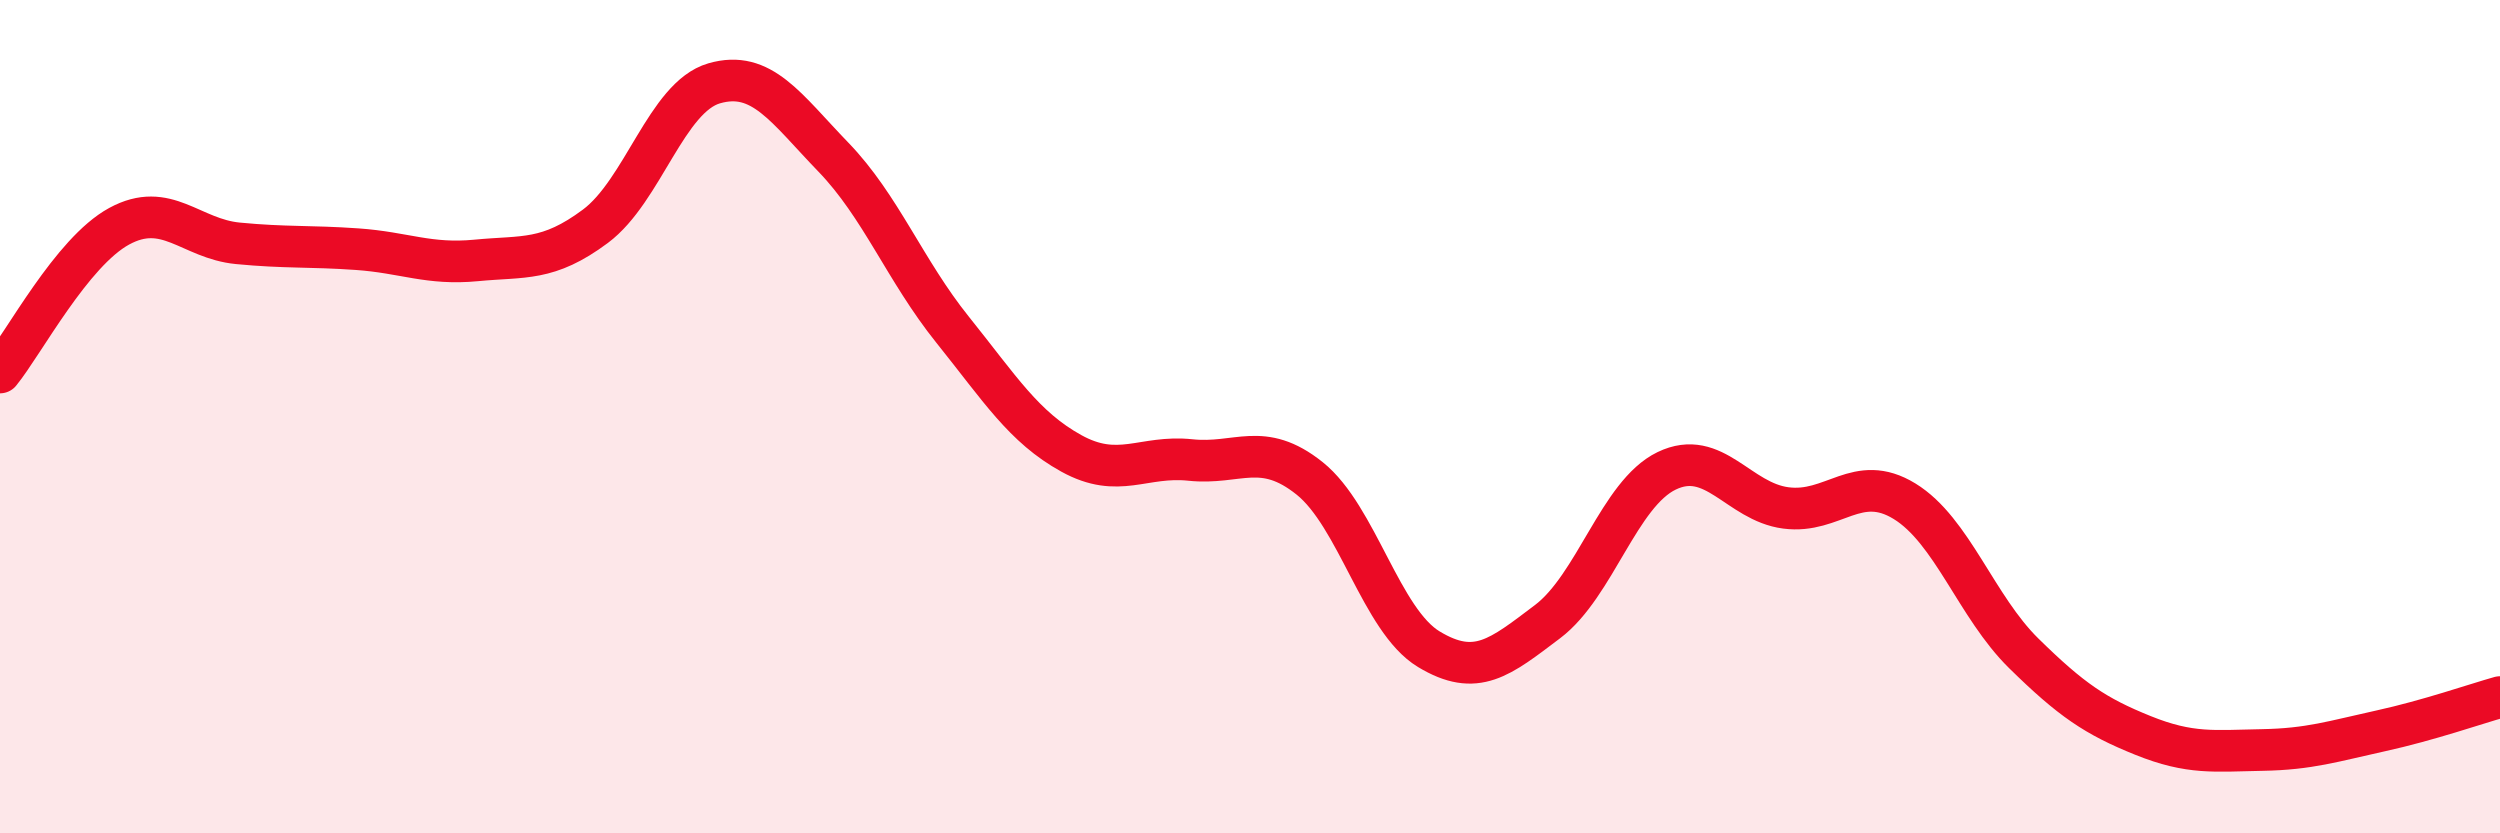
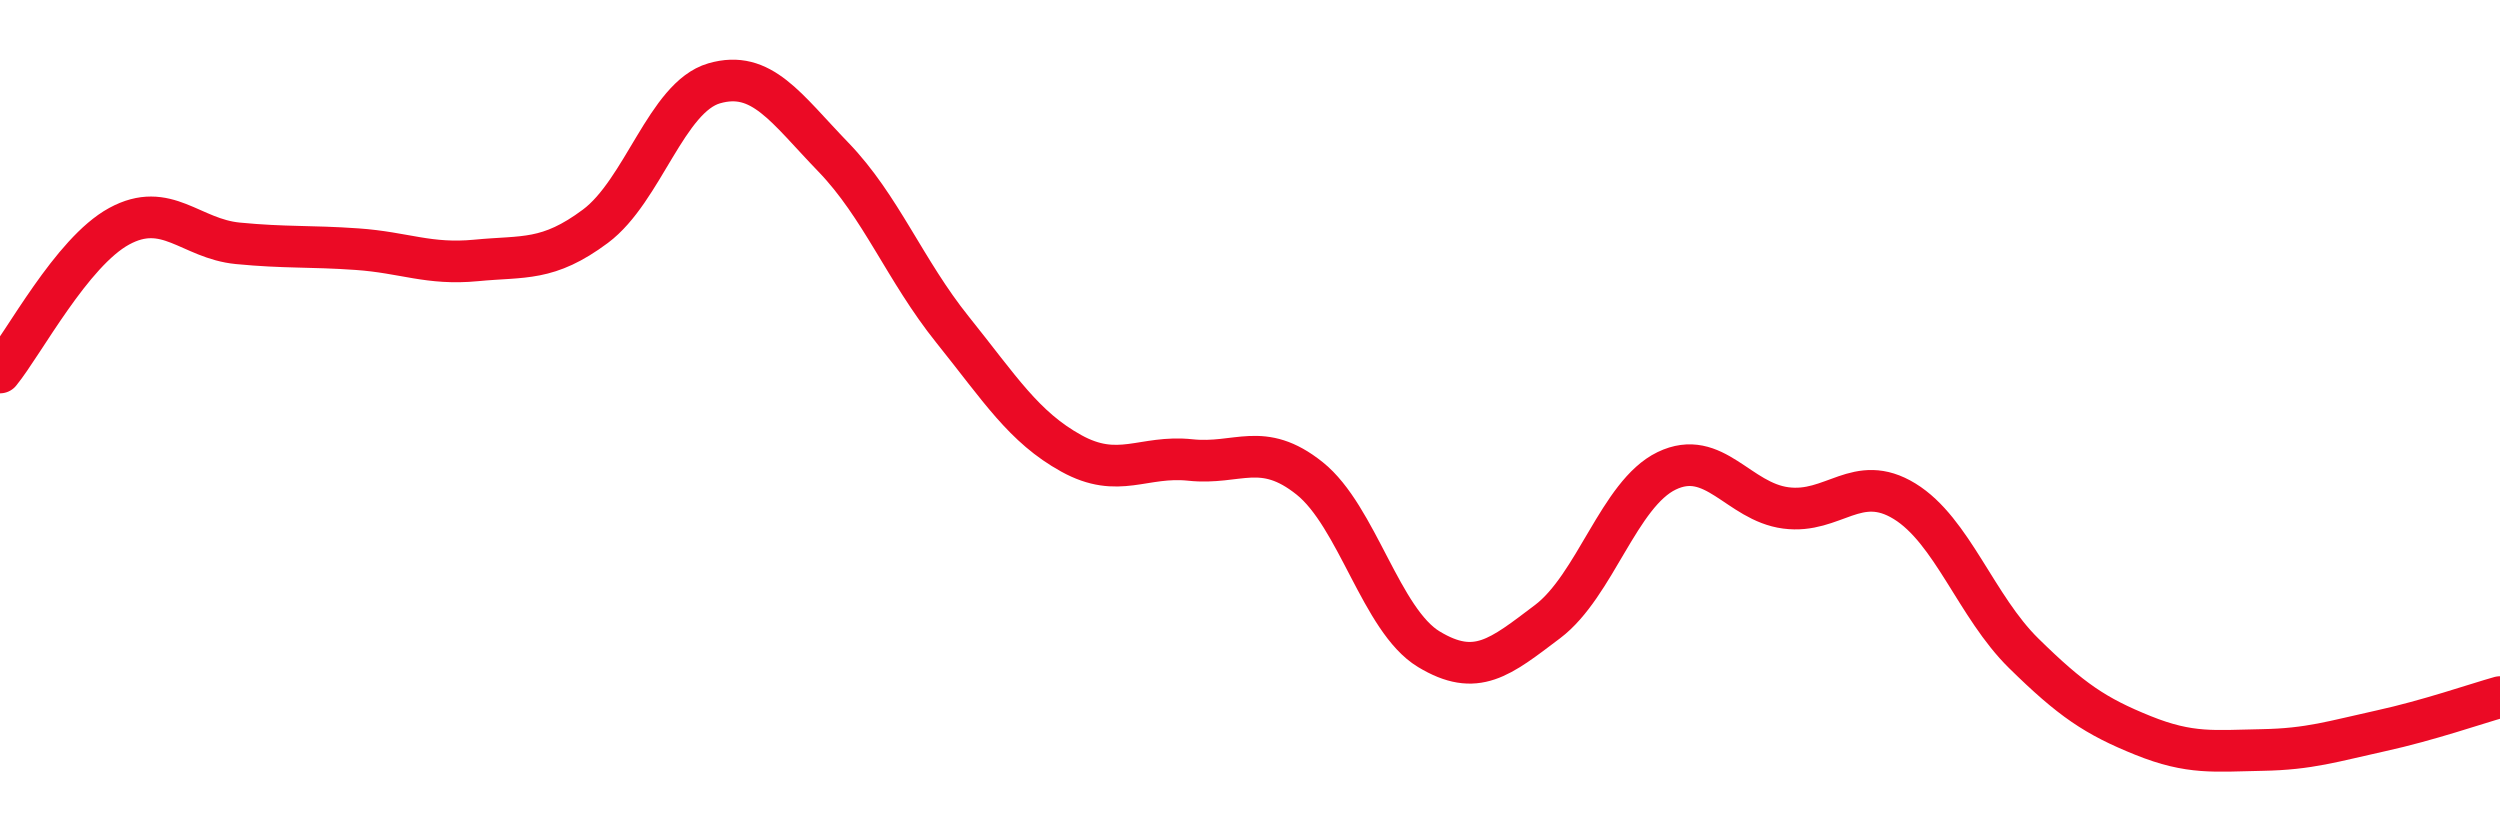
<svg xmlns="http://www.w3.org/2000/svg" width="60" height="20" viewBox="0 0 60 20">
-   <path d="M 0,8.94 C 0.57,8.24 1.72,6.05 2.86,5.43 C 4,4.81 4.57,5.73 5.71,5.84 C 6.85,5.95 7.43,5.9 8.57,5.98 C 9.71,6.06 10.29,6.36 11.43,6.25 C 12.57,6.14 13.15,6.28 14.29,5.43 C 15.43,4.58 16,2.33 17.14,2 C 18.28,1.67 18.86,2.59 20,3.77 C 21.14,4.95 21.72,6.49 22.86,7.91 C 24,9.33 24.57,10.25 25.71,10.88 C 26.85,11.51 27.43,10.92 28.57,11.04 C 29.71,11.16 30.29,10.57 31.43,11.48 C 32.57,12.39 33.15,14.89 34.29,15.58 C 35.43,16.27 36,15.78 37.14,14.92 C 38.28,14.06 38.86,11.85 40,11.3 C 41.14,10.75 41.72,12.04 42.86,12.19 C 44,12.34 44.57,11.33 45.71,12.03 C 46.85,12.73 47.43,14.56 48.57,15.68 C 49.71,16.8 50.29,17.19 51.43,17.65 C 52.57,18.11 53.15,18.02 54.29,18 C 55.43,17.98 56,17.79 57.14,17.54 C 58.28,17.29 59.43,16.89 60,16.73L60 20L0 20Z" fill="#EB0A25" opacity="0.1" stroke-linecap="round" stroke-linejoin="round" />
  <path d="M 0,8.94 C 0.57,8.24 1.72,6.05 2.86,5.43 C 4,4.81 4.57,5.73 5.71,5.84 C 6.85,5.95 7.43,5.9 8.57,5.98 C 9.71,6.06 10.29,6.36 11.43,6.25 C 12.57,6.14 13.15,6.28 14.29,5.43 C 15.43,4.58 16,2.33 17.14,2 C 18.28,1.67 18.86,2.59 20,3.77 C 21.14,4.95 21.72,6.49 22.86,7.91 C 24,9.33 24.57,10.25 25.71,10.88 C 26.85,11.51 27.43,10.92 28.57,11.04 C 29.71,11.16 30.29,10.57 31.43,11.48 C 32.57,12.39 33.15,14.89 34.29,15.58 C 35.43,16.27 36,15.78 37.14,14.92 C 38.28,14.06 38.86,11.85 40,11.3 C 41.14,10.75 41.72,12.04 42.86,12.19 C 44,12.34 44.57,11.33 45.71,12.03 C 46.85,12.73 47.43,14.56 48.57,15.68 C 49.71,16.8 50.29,17.19 51.43,17.65 C 52.57,18.11 53.15,18.02 54.29,18 C 55.43,17.98 56,17.79 57.14,17.54 C 58.28,17.29 59.43,16.89 60,16.73" stroke="#EB0A25" stroke-width="1" fill="none" stroke-linecap="round" stroke-linejoin="round" />
</svg>